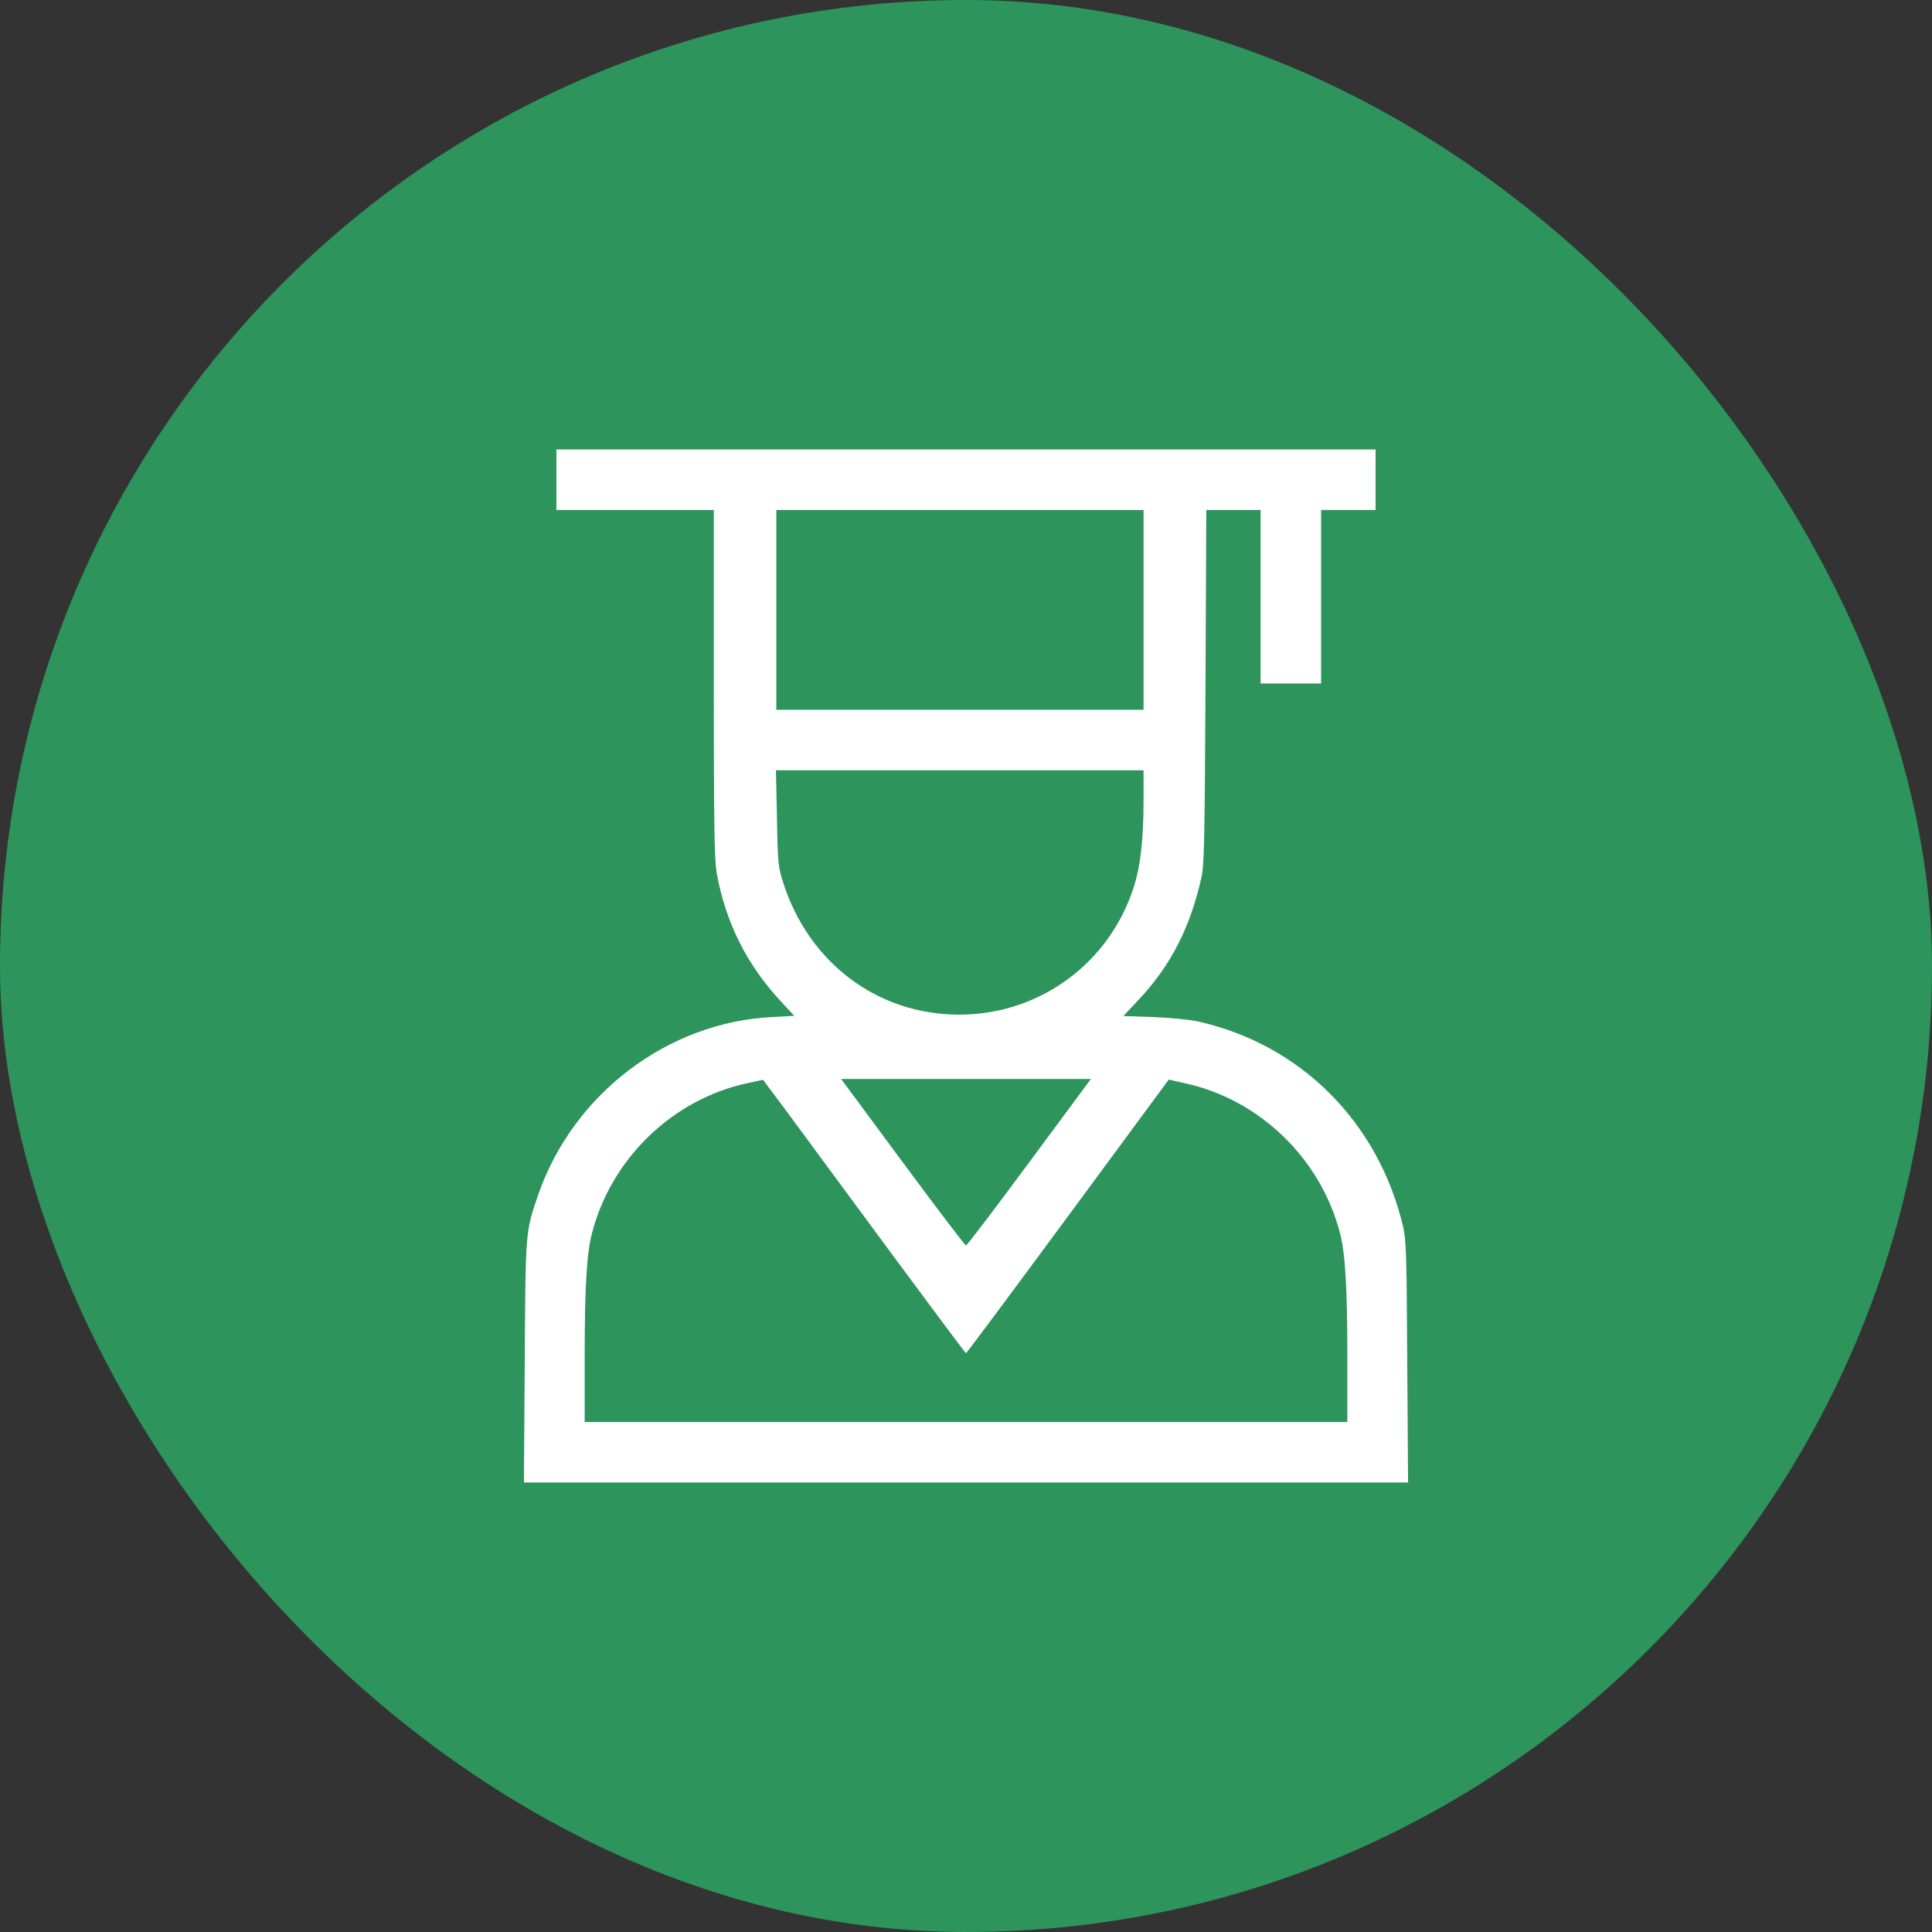
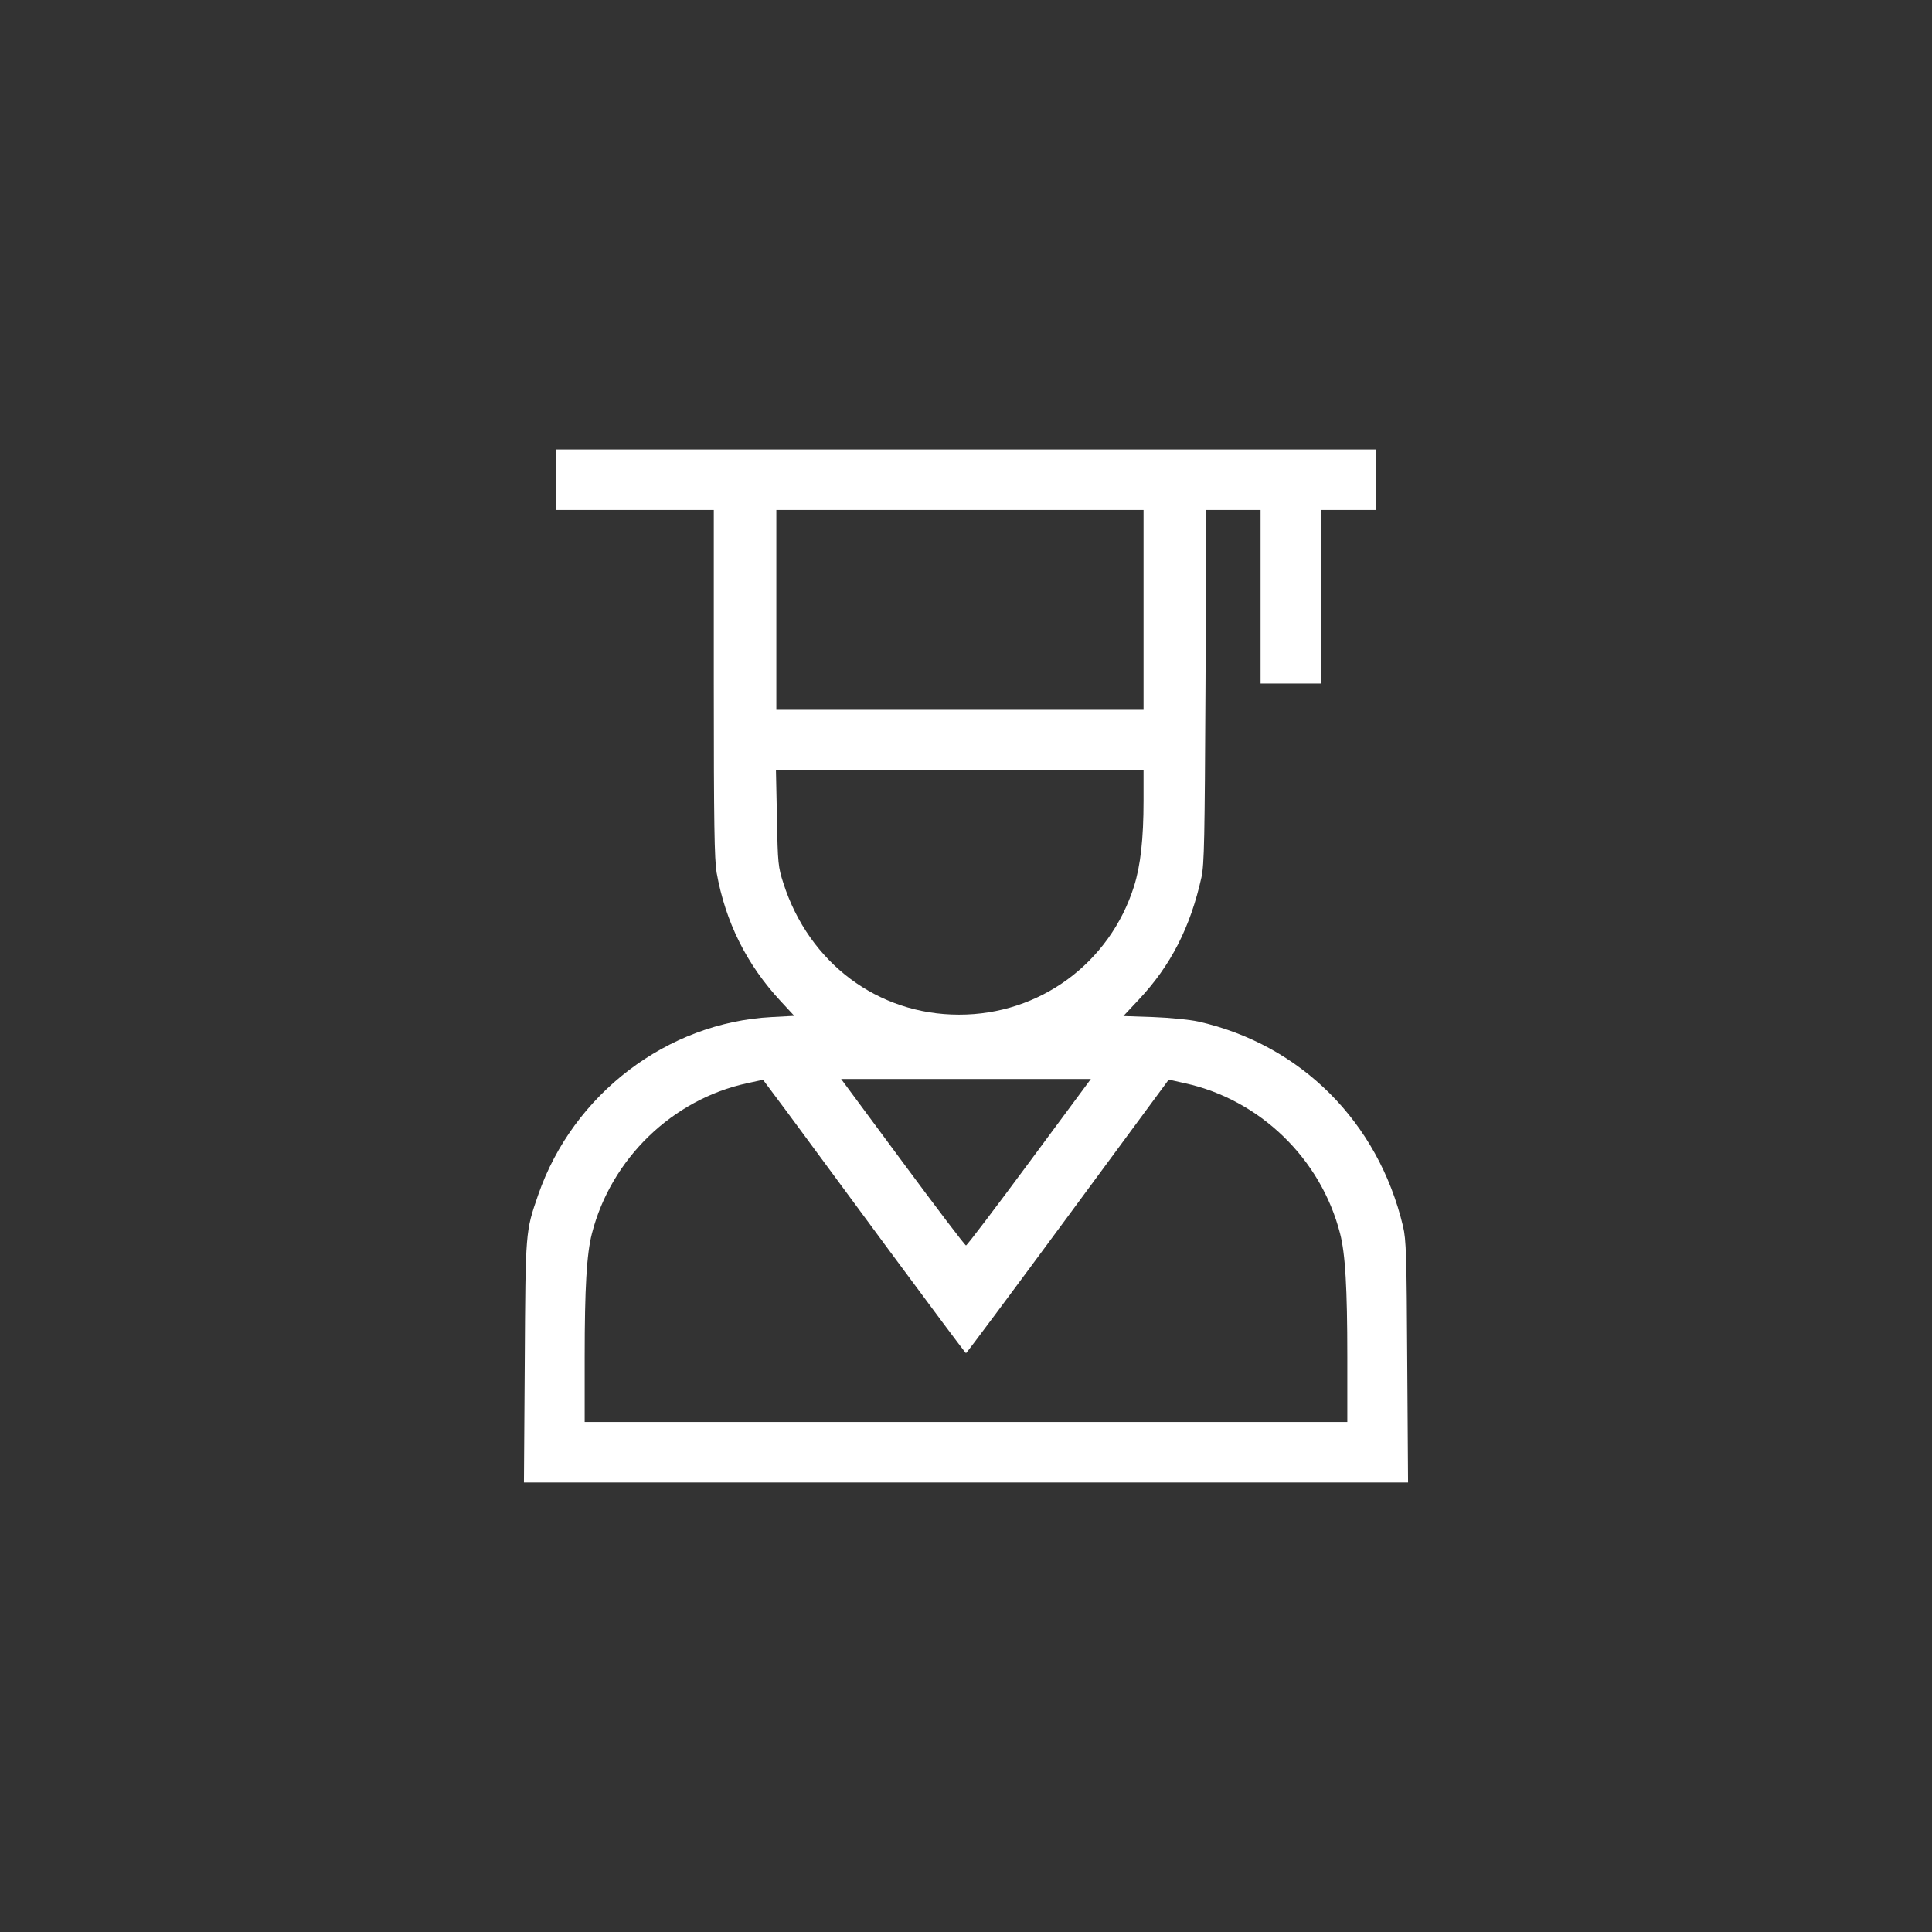
<svg xmlns="http://www.w3.org/2000/svg" width="59" height="59" viewBox="0 0 59 59" fill="none">
  <rect x="0" y="0" width="59" height="59" fill="#333333" stroke="none" />
-   <rect width="59" height="59" rx="29.5" fill="#2D945C" />
-   <path d="M16.992 14.65V15.575H19.395H21.798V20.855C21.798 25.193 21.817 26.234 21.884 26.647C22.155 28.157 22.796 29.451 23.85 30.584L24.256 31.022L23.566 31.059C20.375 31.225 17.503 33.412 16.438 36.481C16.043 37.627 16.049 37.565 16.025 41.595L16 45.273H29.5H43L42.975 41.589C42.957 38.329 42.944 37.861 42.846 37.448C42.088 34.263 39.722 31.897 36.586 31.194C36.333 31.139 35.717 31.077 35.218 31.059L34.306 31.028L34.774 30.529C35.754 29.488 36.352 28.317 36.691 26.789C36.777 26.388 36.789 25.643 36.814 20.948L36.838 15.575H37.67H38.496V18.224V20.874H39.42H40.344V18.224V15.575H41.176H42.008V14.65V13.726H29.5H16.992V14.65ZM34.922 18.625V21.675H29.315H23.708V18.625V15.575H29.315H34.922V18.625ZM34.922 24.447C34.922 25.618 34.83 26.431 34.633 27.06C33.893 29.414 31.743 30.991 29.284 30.985C26.807 30.985 24.706 29.407 23.924 26.974C23.764 26.481 23.751 26.37 23.727 24.983L23.696 23.523H29.309H34.922V24.447ZM27.128 38.151C28.416 39.894 29.482 41.324 29.5 41.324C29.518 41.324 30.917 39.445 32.612 37.146L35.692 32.969L36.185 33.08C38.471 33.579 40.338 35.384 40.924 37.67C41.084 38.286 41.145 39.34 41.145 41.435V43.425H29.5H17.855V41.435C17.855 39.34 17.916 38.286 18.076 37.67C18.662 35.384 20.535 33.573 22.815 33.08L23.302 32.975L24.047 33.973C24.454 34.522 25.84 36.401 27.128 38.151ZM31.435 35.489C30.4 36.888 29.531 38.034 29.5 38.034C29.469 38.034 28.6 36.888 27.565 35.489L25.686 32.95H29.5H33.314L31.435 35.489Z" fill="white" />
+   <path d="M16.992 14.65V15.575H19.395H21.798V20.855C21.798 25.193 21.817 26.234 21.884 26.647C22.155 28.157 22.796 29.451 23.85 30.584L24.256 31.022L23.566 31.059C20.375 31.225 17.503 33.412 16.438 36.481C16.043 37.627 16.049 37.565 16.025 41.595L16 45.273H29.5H43L42.975 41.589C42.957 38.329 42.944 37.861 42.846 37.448C42.088 34.263 39.722 31.897 36.586 31.194C36.333 31.139 35.717 31.077 35.218 31.059L34.306 31.028L34.774 30.529C35.754 29.488 36.352 28.317 36.691 26.789C36.777 26.388 36.789 25.643 36.814 20.948L36.838 15.575H37.67H38.496V18.224V20.874H39.42H40.344V18.224V15.575H41.176H42.008V14.65V13.726H16.992V14.65ZM34.922 18.625V21.675H29.315H23.708V18.625V15.575H29.315H34.922V18.625ZM34.922 24.447C34.922 25.618 34.83 26.431 34.633 27.06C33.893 29.414 31.743 30.991 29.284 30.985C26.807 30.985 24.706 29.407 23.924 26.974C23.764 26.481 23.751 26.37 23.727 24.983L23.696 23.523H29.309H34.922V24.447ZM27.128 38.151C28.416 39.894 29.482 41.324 29.5 41.324C29.518 41.324 30.917 39.445 32.612 37.146L35.692 32.969L36.185 33.08C38.471 33.579 40.338 35.384 40.924 37.67C41.084 38.286 41.145 39.34 41.145 41.435V43.425H29.5H17.855V41.435C17.855 39.34 17.916 38.286 18.076 37.67C18.662 35.384 20.535 33.573 22.815 33.08L23.302 32.975L24.047 33.973C24.454 34.522 25.84 36.401 27.128 38.151ZM31.435 35.489C30.4 36.888 29.531 38.034 29.5 38.034C29.469 38.034 28.6 36.888 27.565 35.489L25.686 32.95H29.5H33.314L31.435 35.489Z" fill="white" />
</svg>